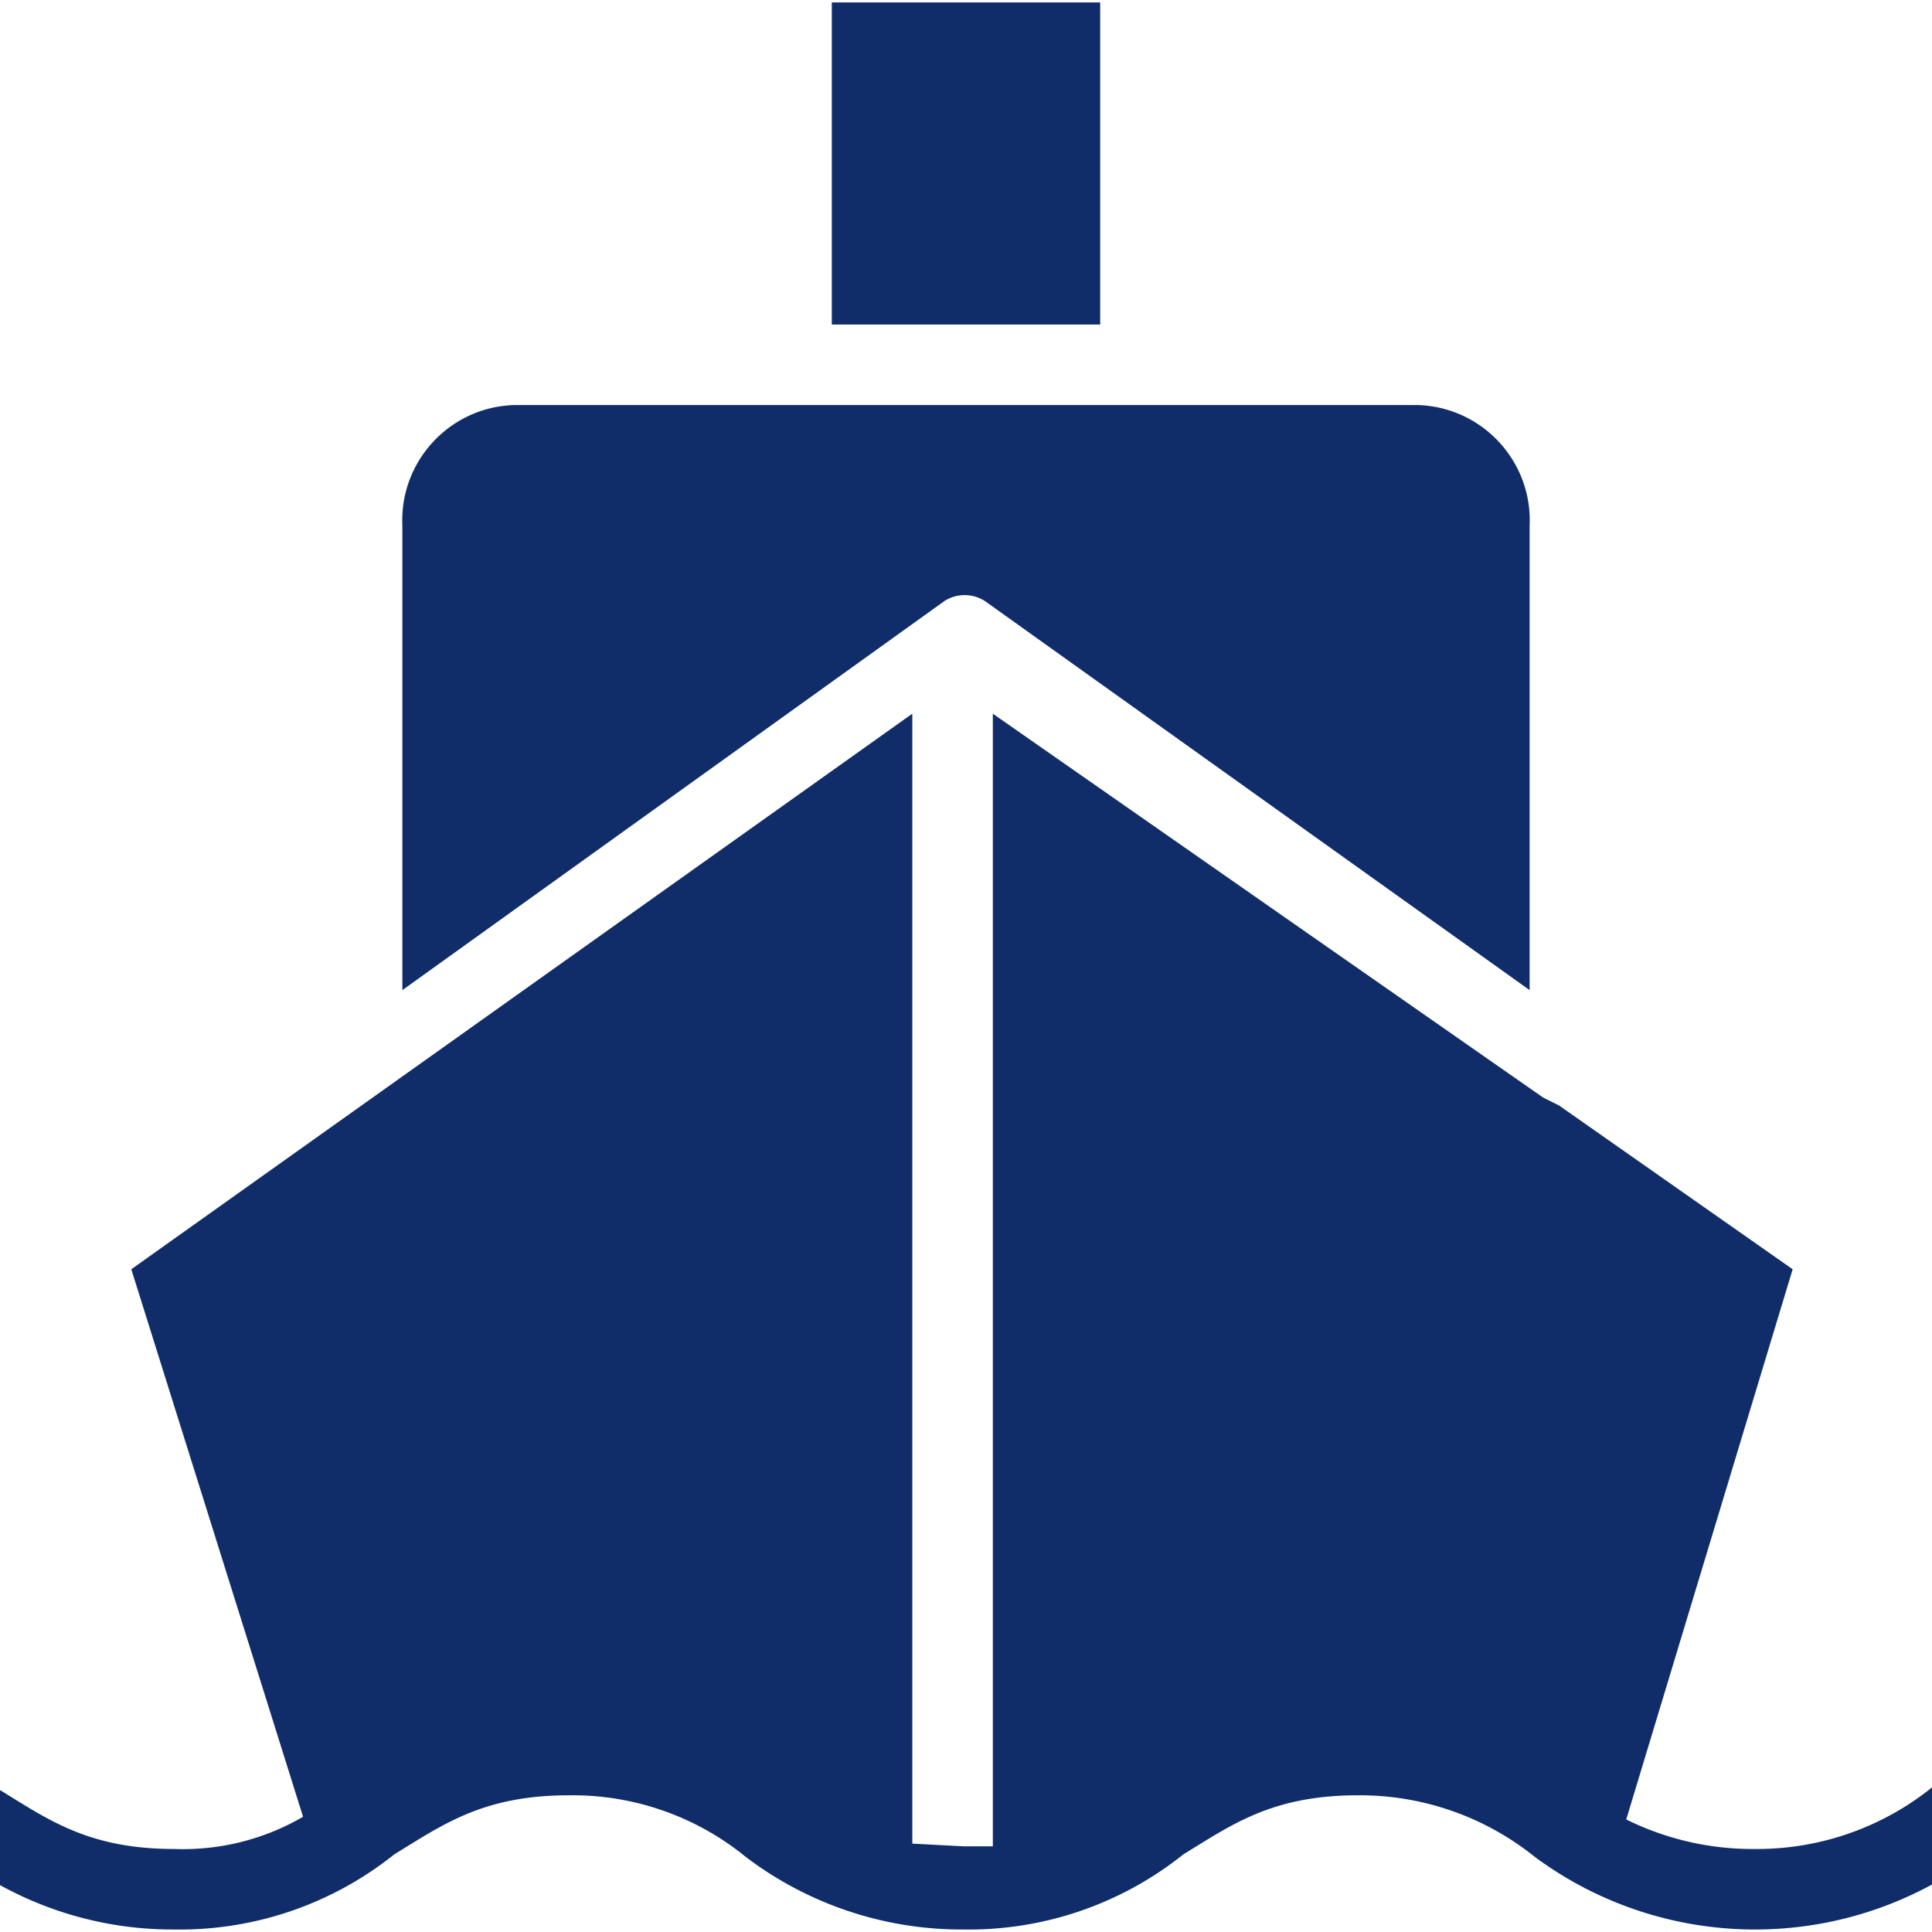
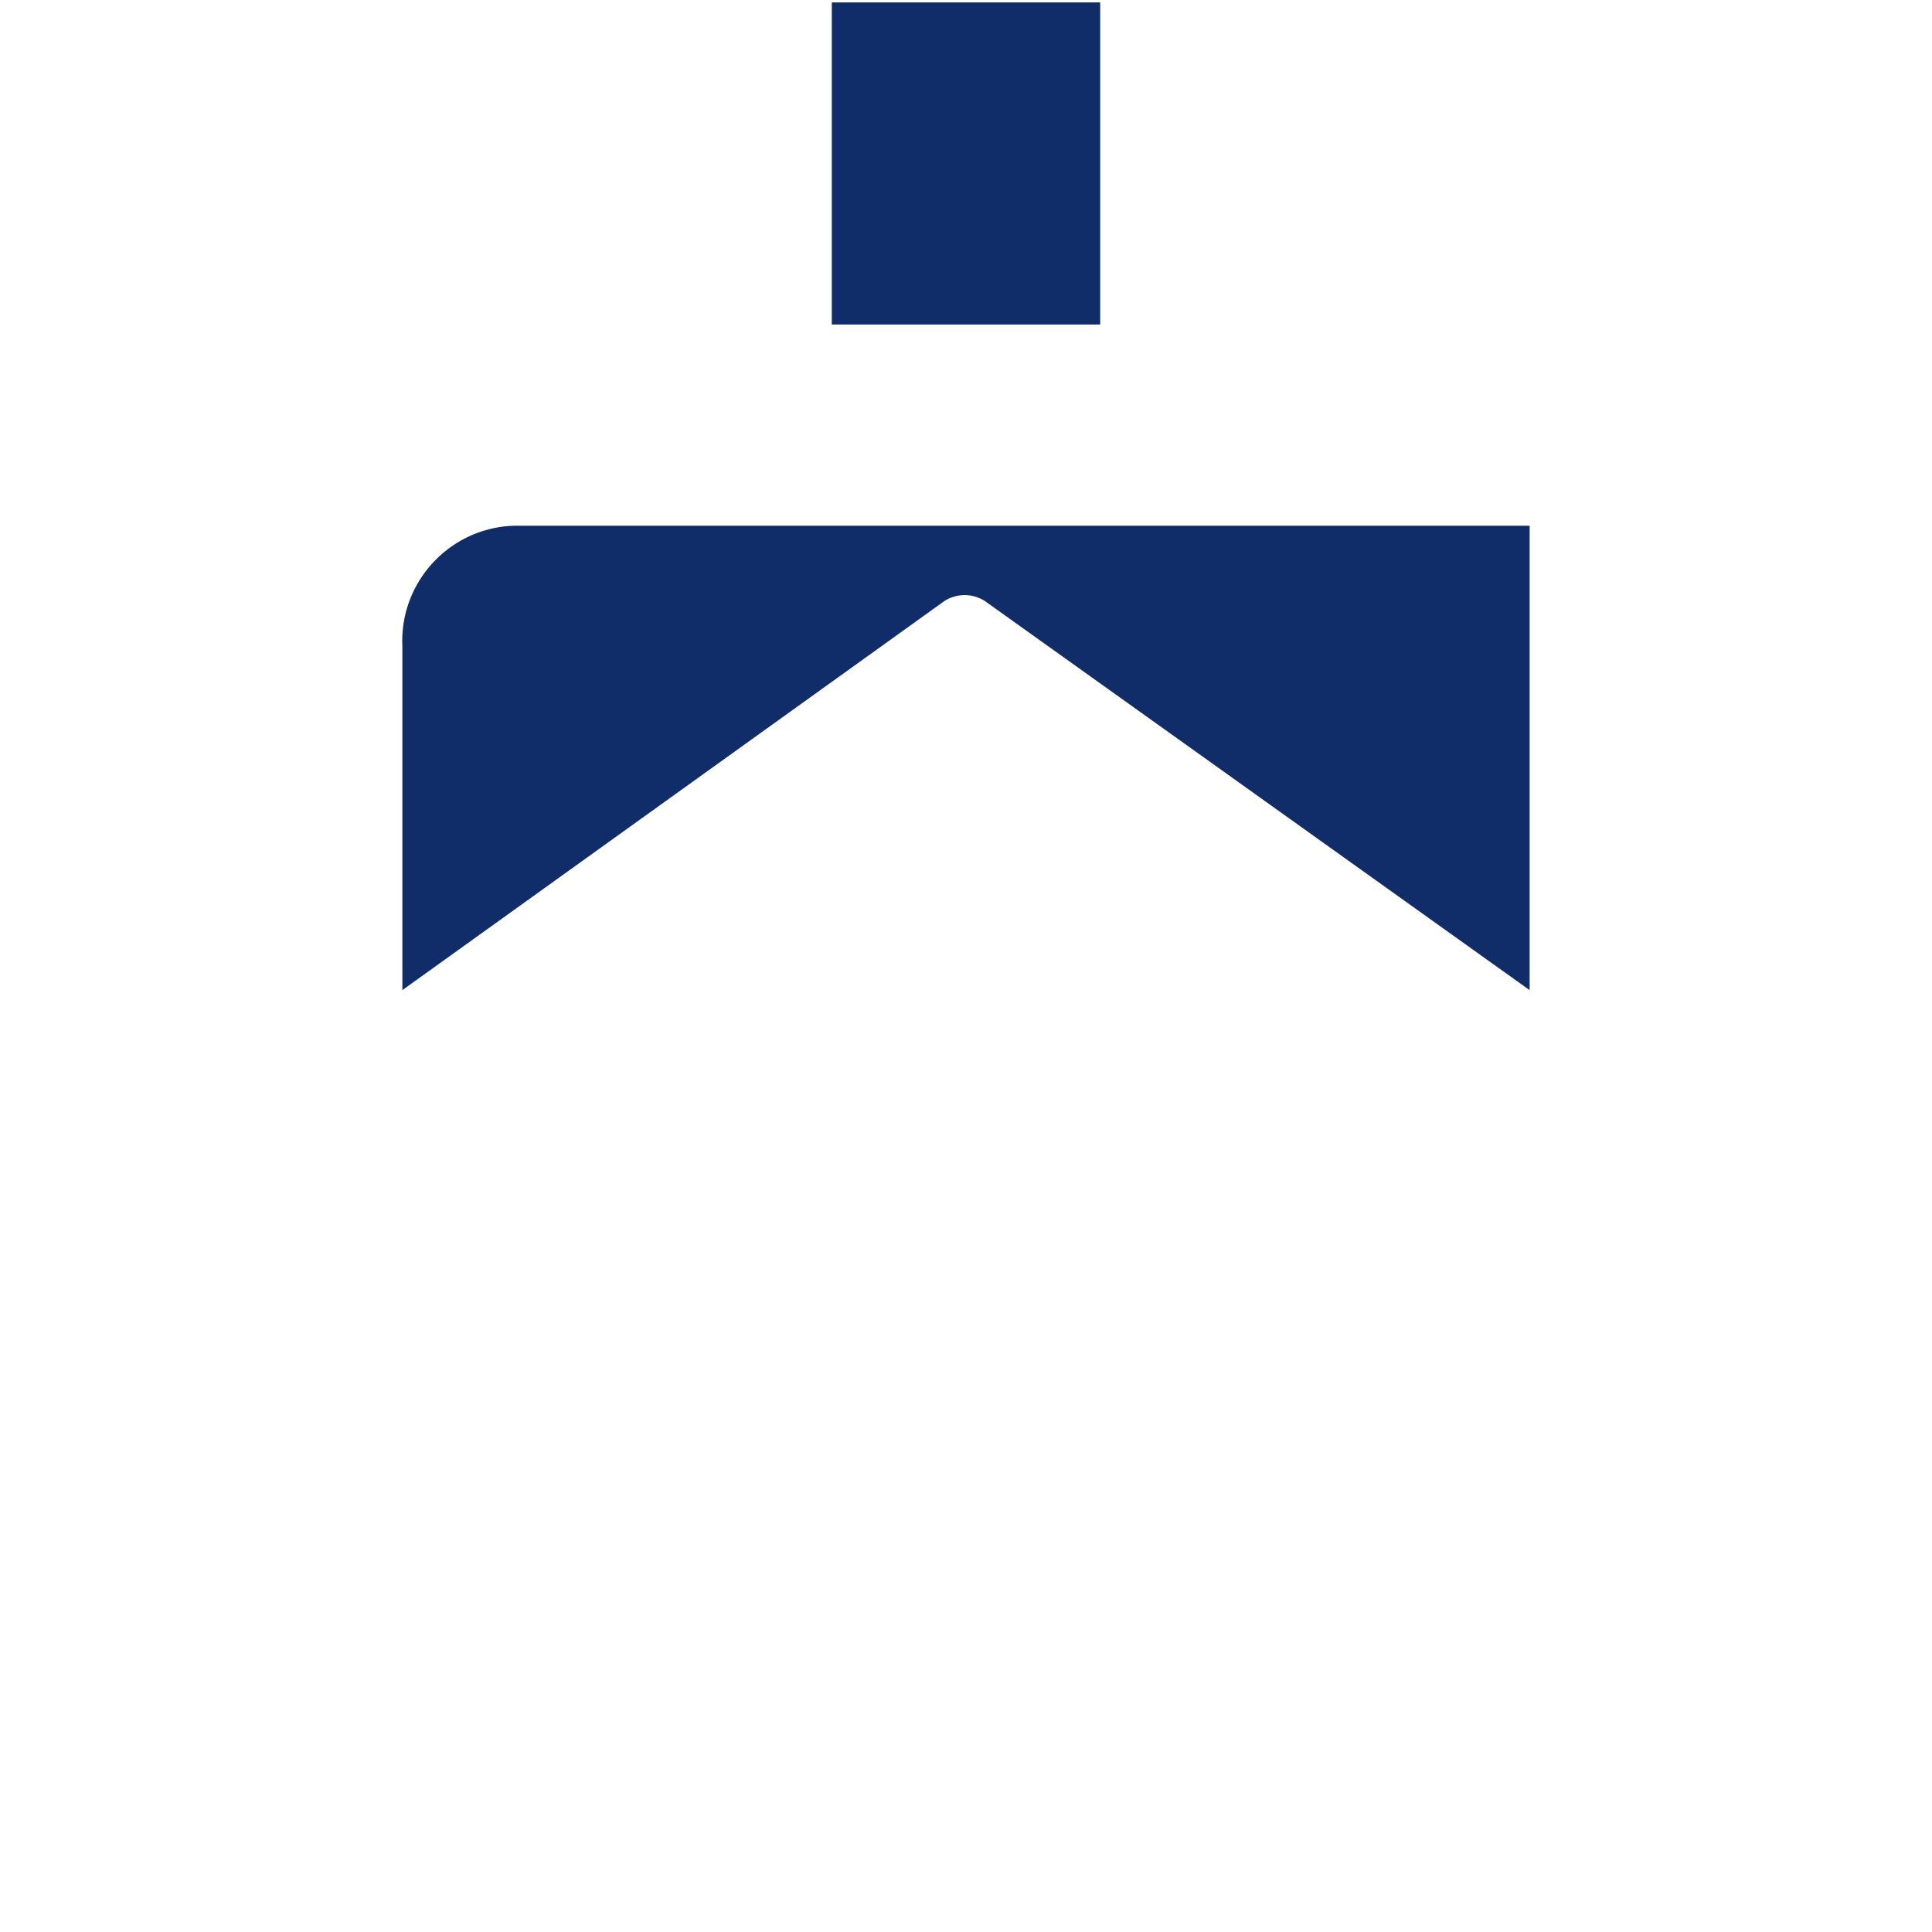
<svg xmlns="http://www.w3.org/2000/svg" viewBox="0 0 477.518 477.518" xml:space="preserve" width="512" height="512">
  <g fill="#102d69">
-     <path d="m99.45 244.723 134.002-96.188a9.29 9.29 0 0 1 9.95 0l134.664 96.188V129.96c.737-15.737-11.423-29.09-27.16-29.827a26 26 0 0 0-.701-.024H127.312c-15.75.349-28.234 13.399-27.885 29.15q.007.35.024.7v114.764zM205.59.604h66.337v79.604H205.59z" data-original="#000000" class="active-path" data-old_color="#102d69" />
-     <path d="M531.968 423.833a88.9 88.9 0 0 0-54.397 17.91A69 69 0 0 1 433.788 457a70.3 70.3 0 0 1-31.842-7.297l41.13-135.99-57.714-40.465-3.98-1.99-135.991-94.862v279.942h-7.297l-12.605-.663V176.396L32.451 313.713 74.907 449.04A59.04 59.04 0 0 1 43.065 457c-21.228 0-31.179-7.297-43.12-14.594a84.92 84.92 0 0 0-54.396-18.575c-5.495 0-9.95 4.456-9.95 9.951s4.455 9.951 9.95 9.951a67.67 67.67 0 0 1 43.783 15.257 88.22 88.22 0 0 0 53.733 17.91 84.9 84.9 0 0 0 54.396-18.574c11.94-7.297 21.892-14.594 43.119-14.594a67.67 67.67 0 0 1 43.783 15.257 88.22 88.22 0 0 0 53.732 17.91 84.9 84.9 0 0 0 54.397-18.574c11.94-7.297 21.891-14.595 43.118-14.595a69 69 0 0 1 43.783 15.258c32.331 23.884 76.462 23.884 108.793 0a69 69 0 0 1 43.783-15.258c5.495 0 9.951-4.455 9.951-9.95s-4.457-9.947-9.952-9.947" data-original="#000000" class="active-path" data-old_color="#102d69" />
+     <path d="m99.45 244.723 134.002-96.188a9.29 9.29 0 0 1 9.95 0l134.664 96.188V129.96a26 26 0 0 0-.701-.024H127.312c-15.75.349-28.234 13.399-27.885 29.15q.007.35.024.7v114.764zM205.59.604h66.337v79.604H205.59z" data-original="#000000" class="active-path" data-old_color="#102d69" />
  </g>
</svg>